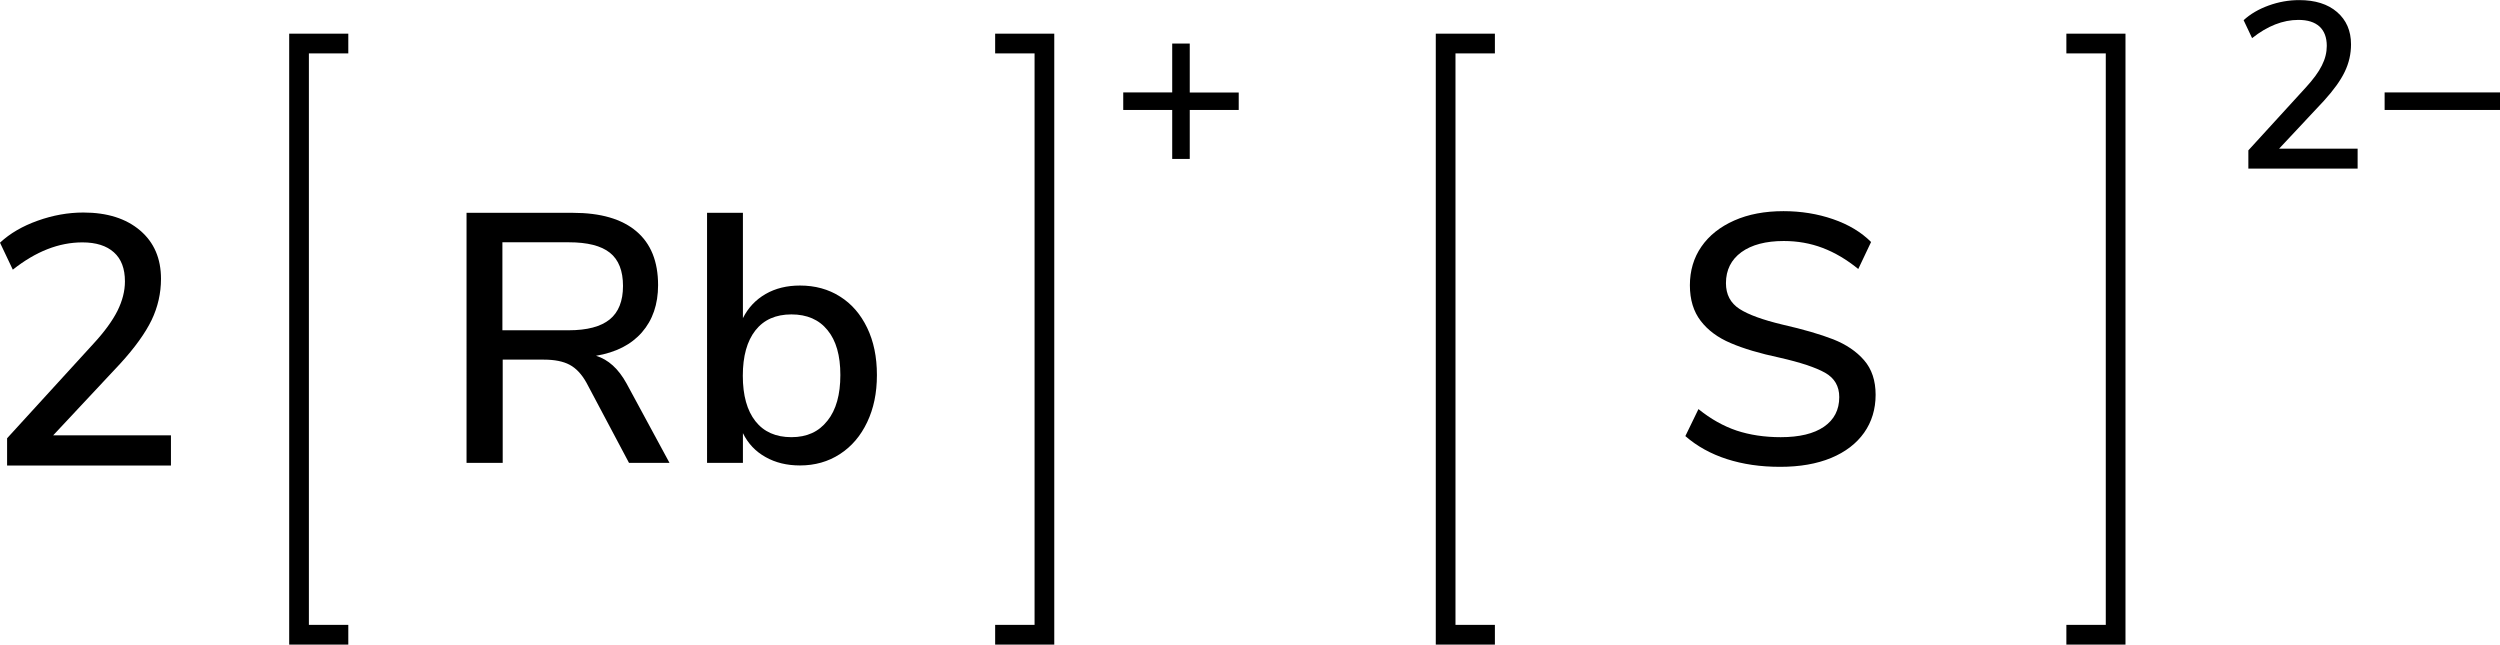
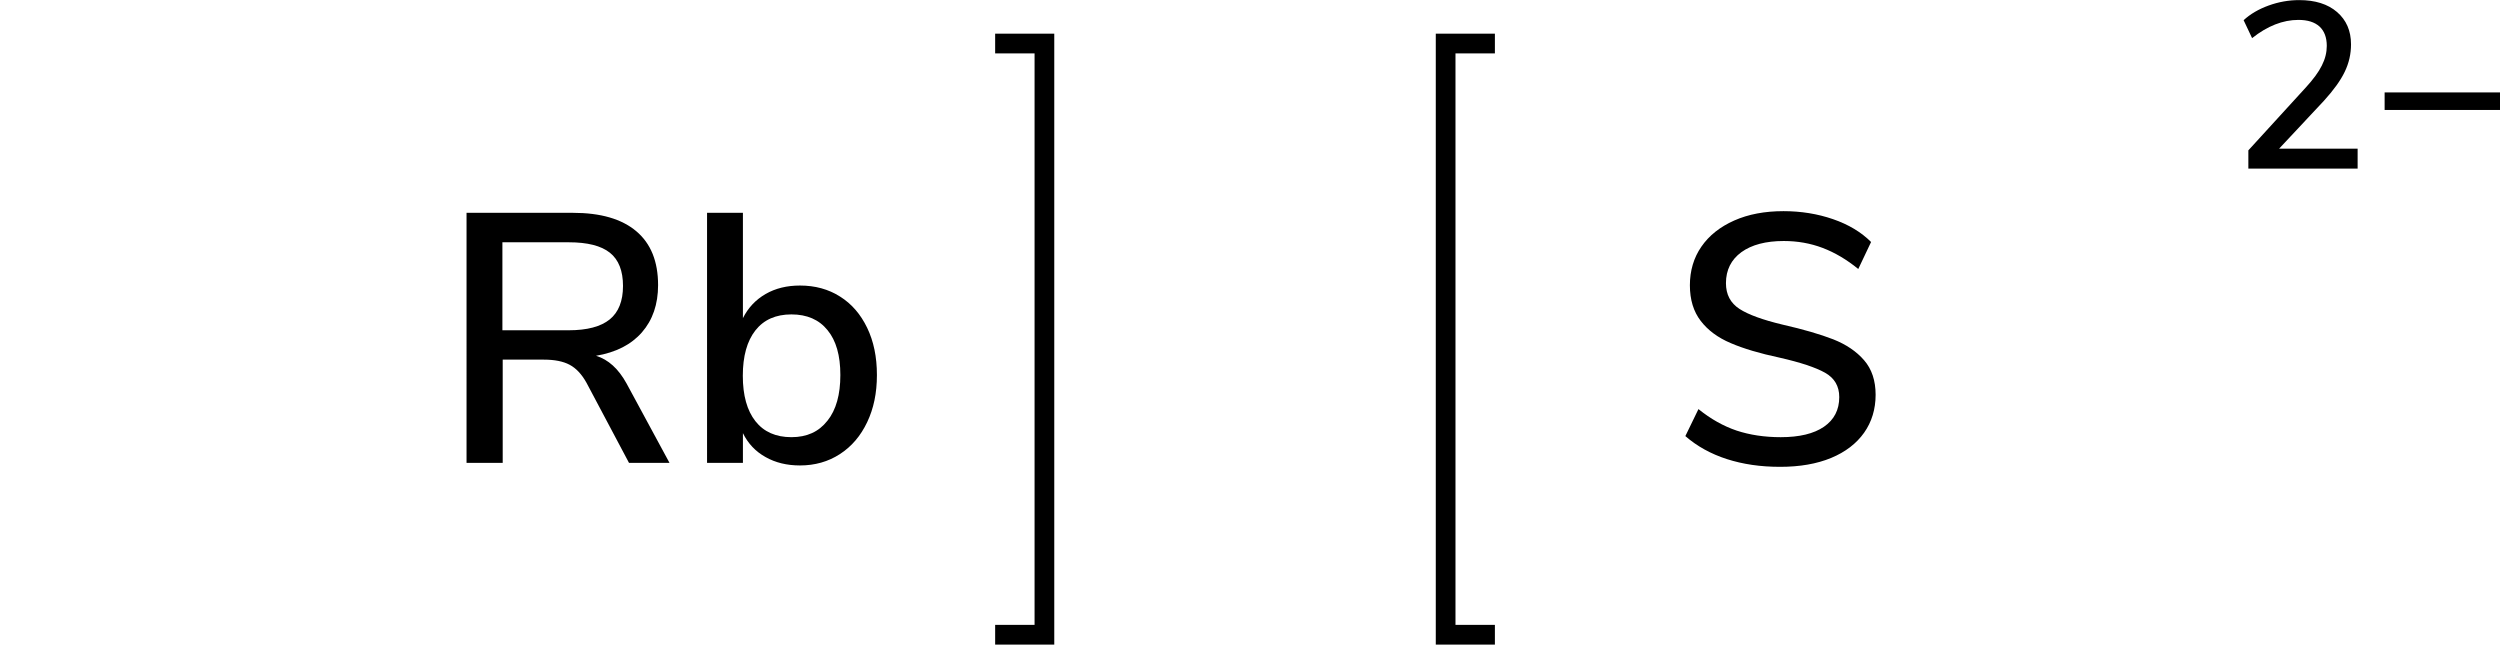
<svg xmlns="http://www.w3.org/2000/svg" width="253.73" height="65.42" viewBox="0 0 253.73 65.42">
  <defs>
    <style>.d{fill:none;stroke:#000;stroke-linecap:square;stroke-miterlimit:10;stroke-width:2px;}</style>
  </defs>
  <g id="a" />
  <g id="b">
    <g id="c">
      <g>
        <polyline class="d" points="150.72 64.42 146.72 64.42 146.72 4.42 150.72 4.42" />
        <g>
-           <polyline class="d" points="210.72 64.42 214.72 64.42 214.72 4.42 210.72 4.42" />
          <path d="M239.28,15.07v2.04h-11.09v-1.85l5.83-6.38c.75-.82,1.3-1.56,1.63-2.23,.34-.67,.5-1.34,.5-1.99,0-.86-.25-1.52-.74-1.97-.5-.45-1.21-.67-2.14-.67-1.58,0-3.15,.62-4.7,1.85l-.86-1.82c.67-.62,1.52-1.12,2.54-1.49,1.02-.37,2.06-.55,3.1-.55,1.62,0,2.9,.4,3.84,1.21,.94,.81,1.42,1.9,1.42,3.28,0,.98-.21,1.9-.64,2.79-.42,.88-1.13,1.86-2.12,2.95l-4.54,4.85h7.97Z" />
          <path d="M253.73,9.38v1.78h-11.71v-1.78h11.71Z" />
        </g>
        <path d="M175.28,46.6c-1.64-.53-3.05-1.31-4.23-2.34l1.33-2.74c1.25,1.01,2.54,1.73,3.87,2.18,1.33,.44,2.83,.67,4.48,.67,1.89,0,3.36-.35,4.39-1.06,1.03-.71,1.55-1.71,1.55-3.01,0-1.1-.48-1.93-1.44-2.47-.96-.54-2.5-1.05-4.61-1.53-2.02-.43-3.67-.92-4.97-1.48-1.3-.55-2.31-1.3-3.04-2.25-.73-.95-1.1-2.15-1.1-3.62s.39-2.8,1.17-3.92c.78-1.13,1.89-2.01,3.33-2.65,1.44-.64,3.11-.95,5-.95,1.78,0,3.45,.27,5.02,.81,1.57,.54,2.86,1.31,3.87,2.32l-1.3,2.74c-1.18-.96-2.38-1.67-3.62-2.14-1.24-.47-2.55-.7-3.94-.7-1.82,0-3.26,.38-4.3,1.13-1.04,.76-1.57,1.81-1.57,3.15,0,1.15,.46,2.02,1.37,2.61,.91,.59,2.38,1.12,4.39,1.6,2.11,.48,3.82,.98,5.13,1.49,1.31,.52,2.35,1.22,3.13,2.12,.78,.9,1.17,2.07,1.17,3.51s-.39,2.75-1.17,3.85c-.78,1.1-1.9,1.96-3.35,2.56-1.45,.6-3.17,.9-5.17,.9s-3.77-.26-5.42-.79Z" />
      </g>
      <g>
        <g>
-           <path d="M125.72,9.38v1.78h-4.97v4.97h-1.78v-4.97h-4.97v-1.78h4.97V4.42h1.78v4.97h4.97Z" />
-           <polyline class="d" points="34.35 64.42 30.35 64.42 30.35 4.42 34.35 4.42" />
          <polyline class="d" points="102 64.42 106 64.42 106 4.42 102 4.42" />
          <g>
            <path d="M67.94,46.98h-4.1l-4.32-8.14c-.48-.86-1.05-1.47-1.71-1.82-.66-.35-1.53-.52-2.61-.52h-4.18v10.48h-3.67V21.6h10.8c2.81,0,4.95,.62,6.43,1.87,1.48,1.25,2.21,3.07,2.21,5.47,0,1.94-.55,3.54-1.64,4.79-1.09,1.25-2.65,2.04-4.66,2.38,1.25,.38,2.28,1.32,3.1,2.81l4.36,8.06Zm-10.22-13.46c1.87,0,3.26-.37,4.16-1.1,.9-.73,1.35-1.87,1.35-3.4s-.44-2.66-1.33-3.37c-.89-.71-2.28-1.06-4.18-1.06h-6.73v8.93h6.73Z" />
            <path d="M85.26,30.1c1.18,.74,2.09,1.8,2.75,3.17,.66,1.37,.99,2.96,.99,4.79s-.33,3.4-.99,4.79c-.66,1.39-1.58,2.47-2.77,3.24s-2.54,1.15-4.05,1.15c-1.32,0-2.48-.28-3.49-.85-1.01-.56-1.78-1.37-2.3-2.43v3.02h-3.64V21.6h3.64v10.69c.53-1.06,1.3-1.87,2.3-2.45,1.01-.58,2.17-.86,3.49-.86,1.54,0,2.89,.37,4.07,1.12Zm-1.28,12.6c.88-1.1,1.31-2.65,1.31-4.64s-.43-3.49-1.3-4.55c-.86-1.07-2.09-1.6-3.67-1.6s-2.8,.54-3.65,1.62c-.85,1.08-1.28,2.62-1.28,4.61s.43,3.53,1.28,4.61c.85,1.08,2.07,1.62,3.65,1.62s2.78-.55,3.65-1.66Z" />
          </g>
        </g>
-         <path d="M17.35,44.19v3.06H.72v-2.77l8.75-9.58c1.13-1.22,1.94-2.34,2.45-3.35,.5-1.01,.76-2,.76-2.99,0-1.3-.37-2.28-1.12-2.95-.74-.67-1.81-1.01-3.2-1.01-2.38,0-4.73,.92-7.06,2.77l-1.3-2.74c1.01-.94,2.28-1.68,3.82-2.23,1.54-.55,3.08-.83,4.64-.83,2.42,0,4.34,.61,5.76,1.82,1.42,1.21,2.12,2.85,2.12,4.91,0,1.46-.32,2.86-.95,4.18-.64,1.32-1.7,2.8-3.19,4.43l-6.8,7.27h11.95Z" />
      </g>
    </g>
  </g>
</svg>